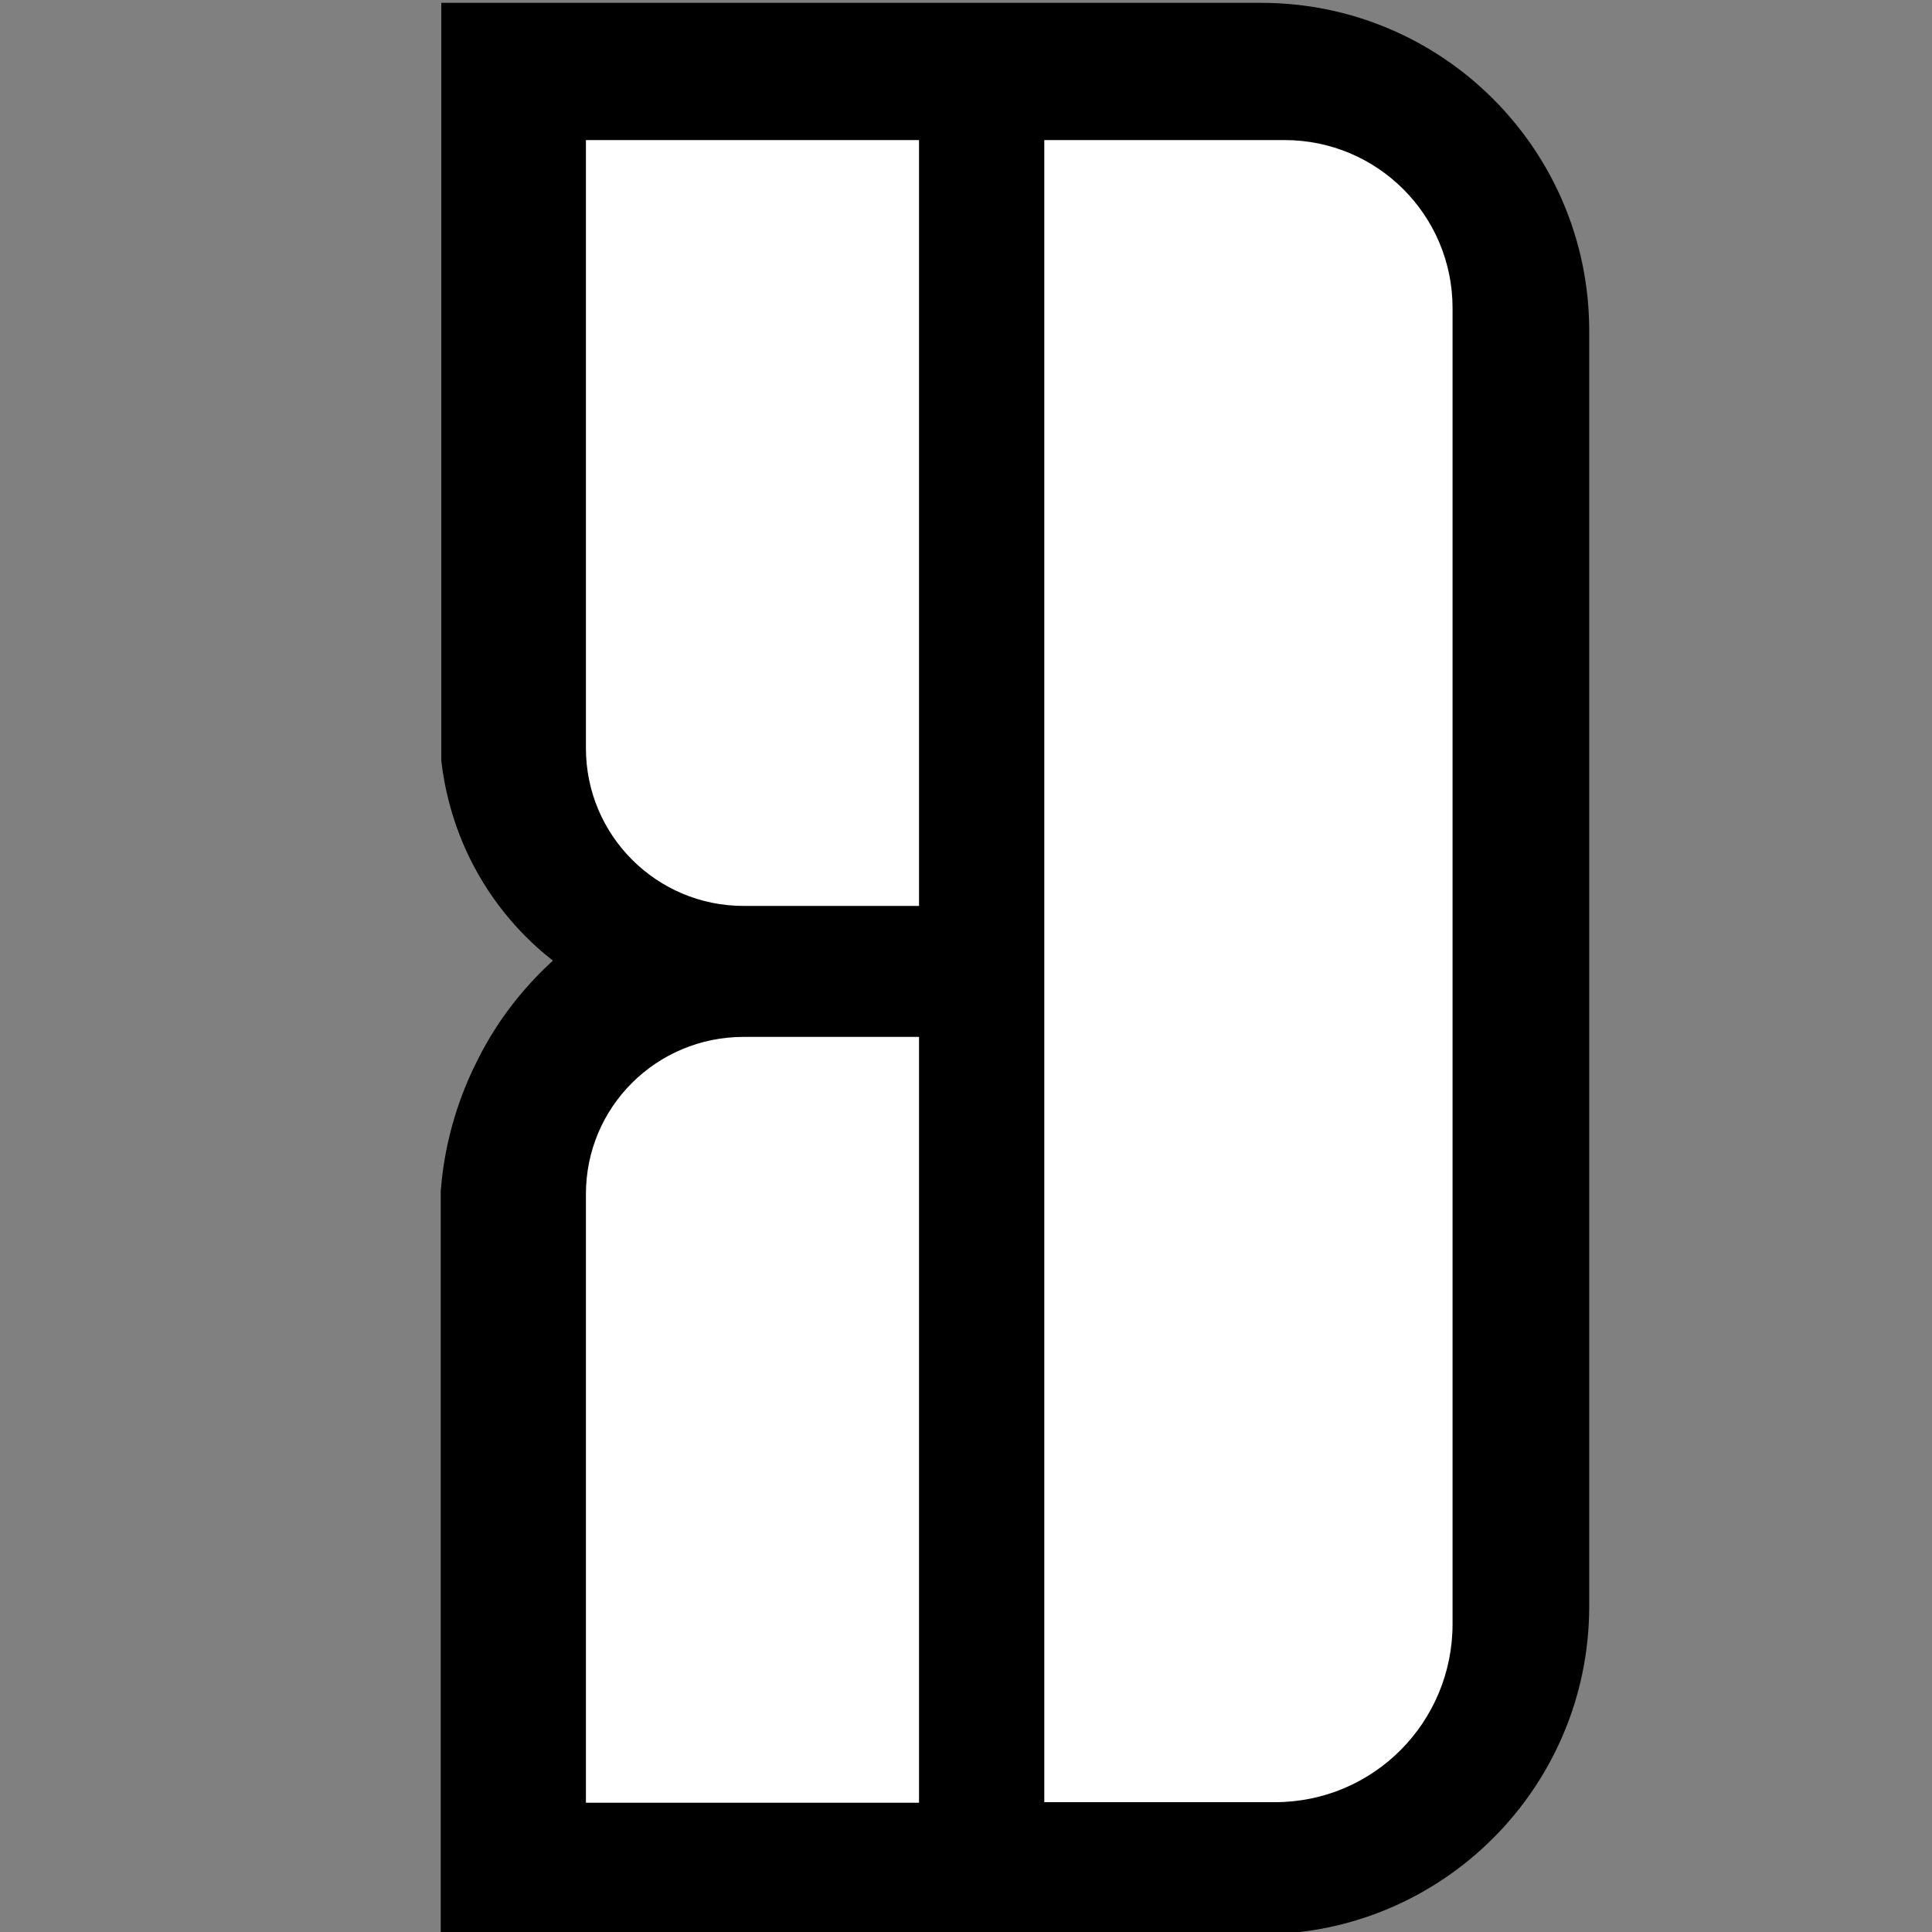
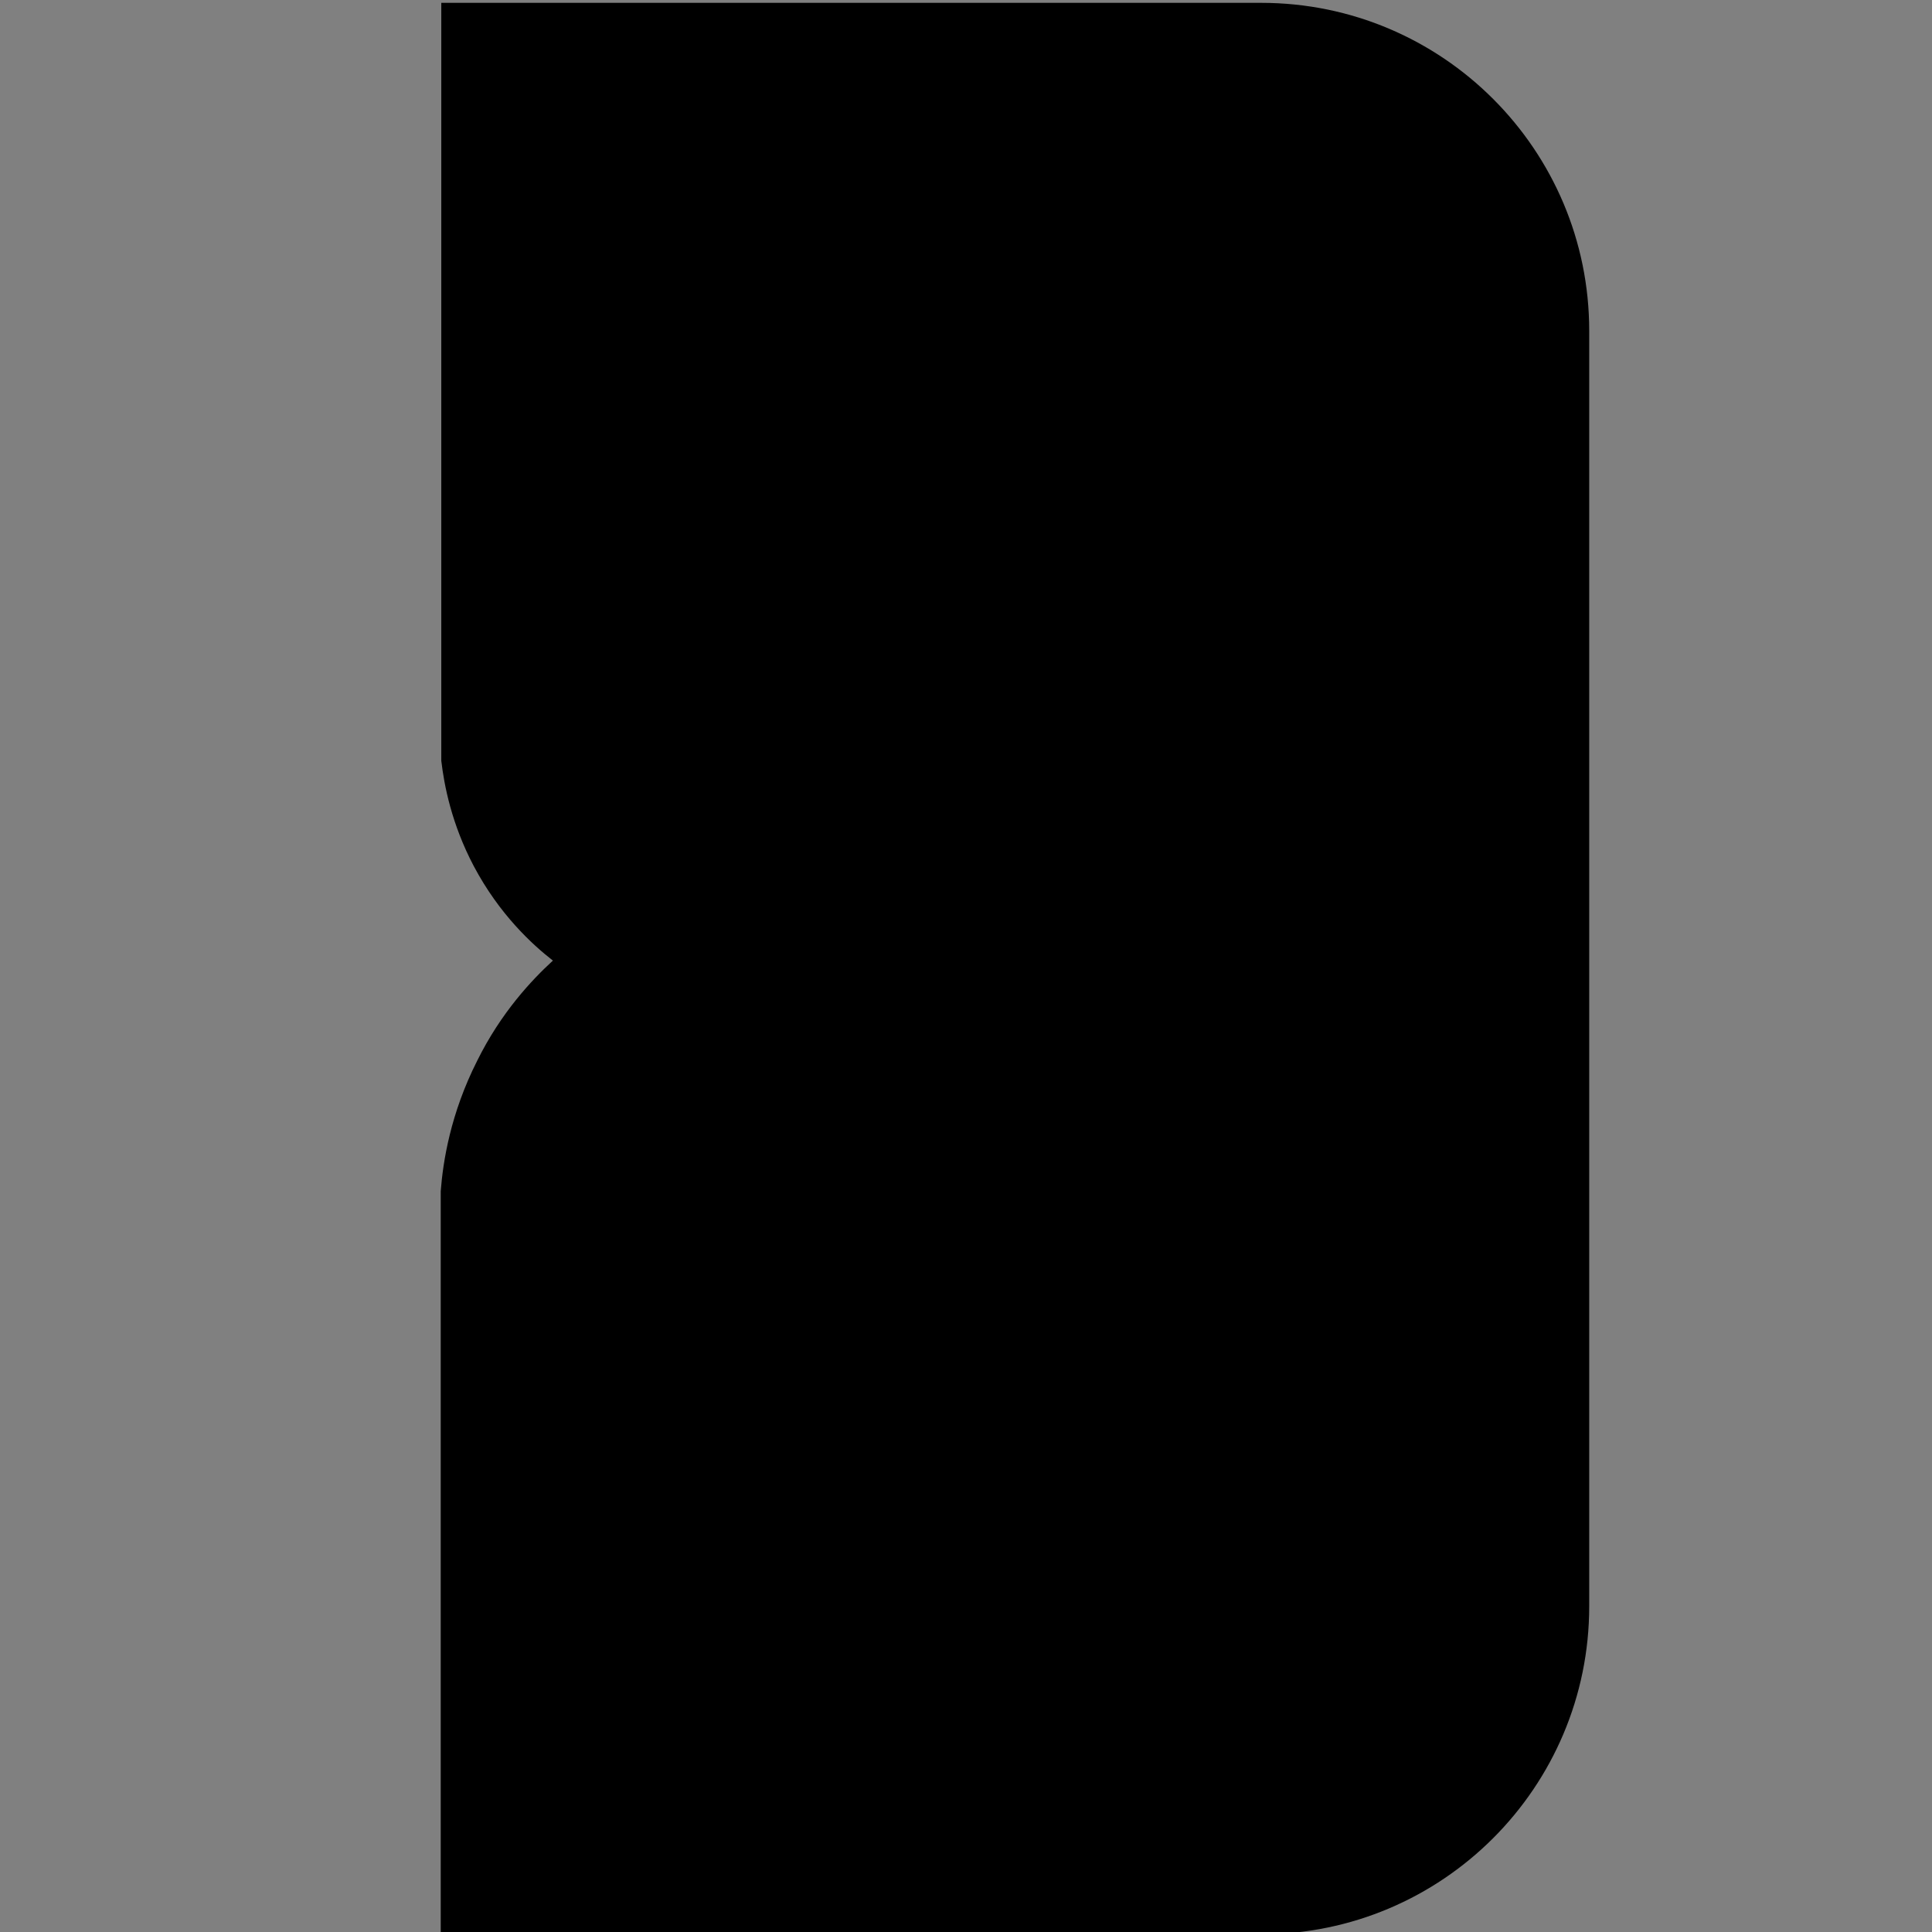
<svg xmlns="http://www.w3.org/2000/svg" version="1.1" x="0px" y="0px" viewBox="0 0 339.3 339.3" style="enable-background:new 0 0 339.3 339.3;" xml:space="preserve">
  <rect x="0" y="0" width="339.3" height="339.3" fill="#808080" stroke="none" />
  <style type="text/css">
	.st0{fill:#FFFFFF;}
</style>
  <g id="cizim_layer_1">
    <path d="M221.5,0.5c31.8,0,57.6,25.8,57.6,57.6v224c0,31.8-25.8,57.6-57.6,57.6H77.4V209.2c0.4-5.2,1.7-13.6,6.4-22.9   c4.2-8.5,9.6-14.2,13.3-17.6c-3.6-2.8-9.4-8.1-13.9-16.6c-3.9-7.4-5.2-14.2-5.7-18.5c0-44.4,0-88.7,0-133.1" />
  </g>
  <g id="cizim_layer_2">
-     <path class="st0" d="M223.9,316.5h-40.5V24.6h42.2c16.3,0,29.5,13.2,29.5,29.5v231.1C255.1,302.5,241.2,316.5,223.9,316.5z" />
-   </g>
+     </g>
  <g id="cizim_layer_3">
-     <path class="st0" d="M130.6,159.1h30.8V24.6h-58.5v106.8C102.9,146.7,115.3,159.1,130.6,159.1z" />
-   </g>
+     </g>
  <g id="cizim_layer_4">
-     <path class="st0" d="M130.6,182.1h30.8v134.5h-58.5V209.7C102.9,194.4,115.3,182.1,130.6,182.1z" />
-   </g>
+     </g>
</svg>